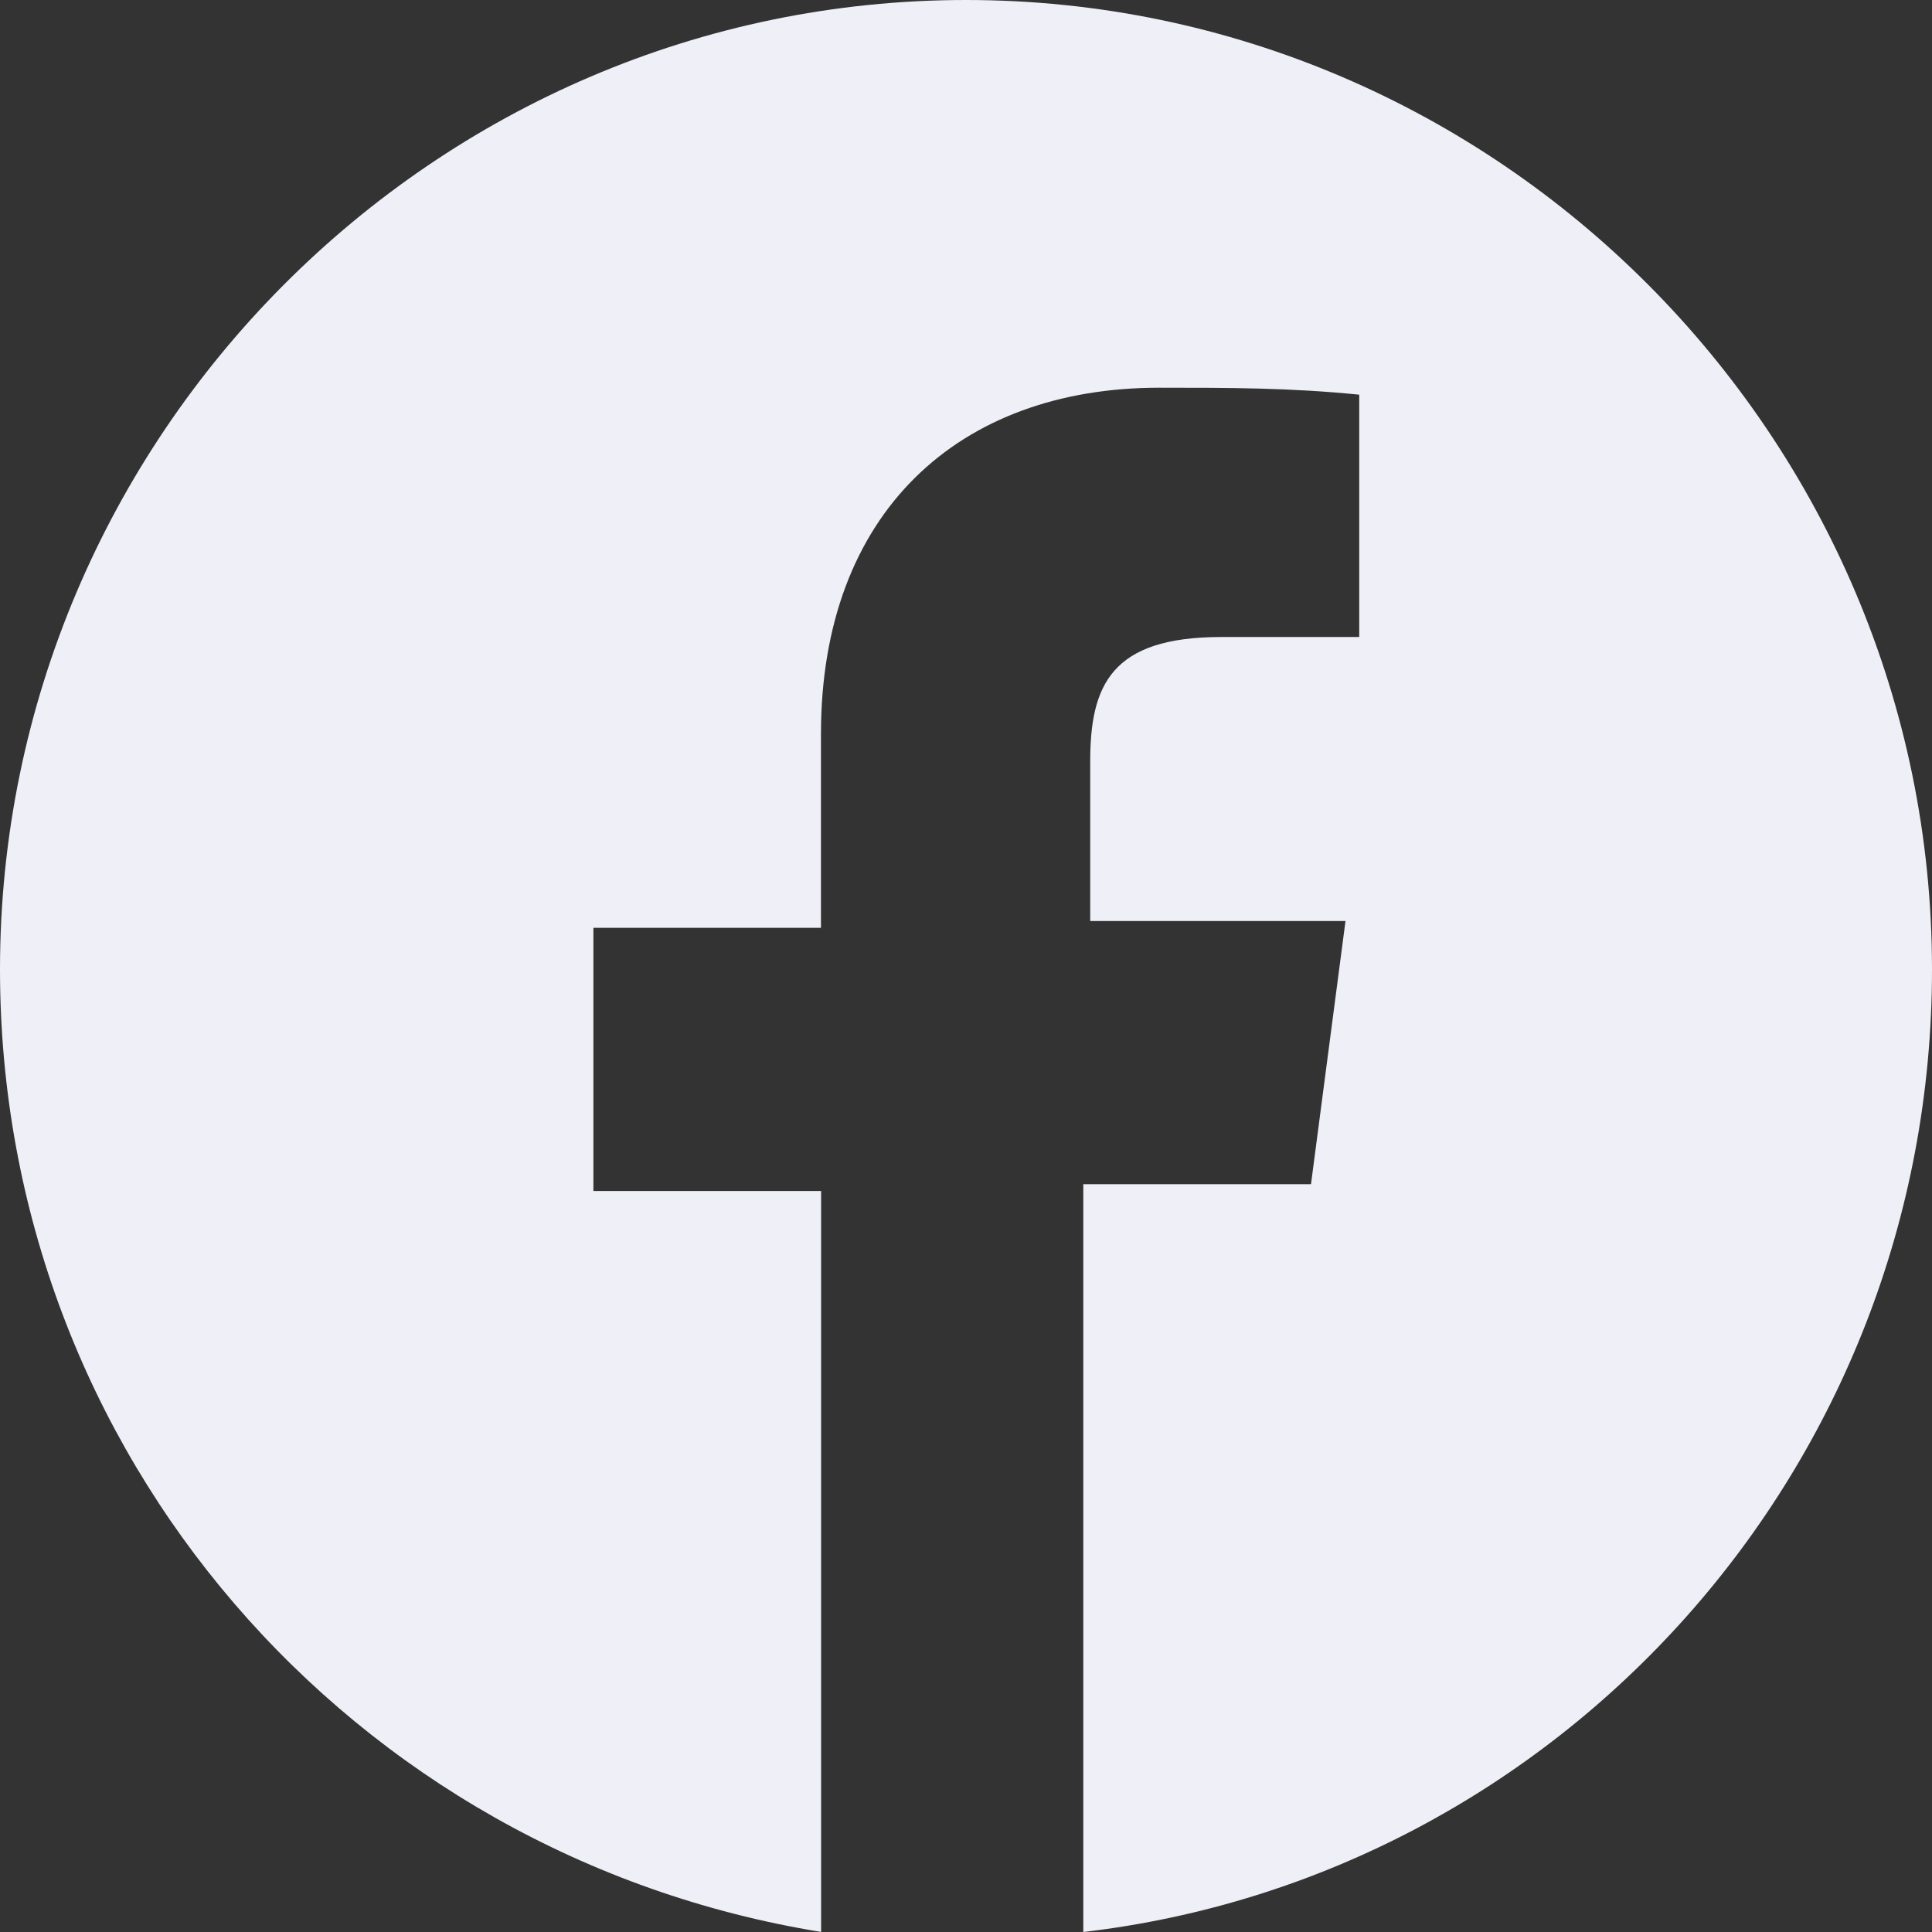
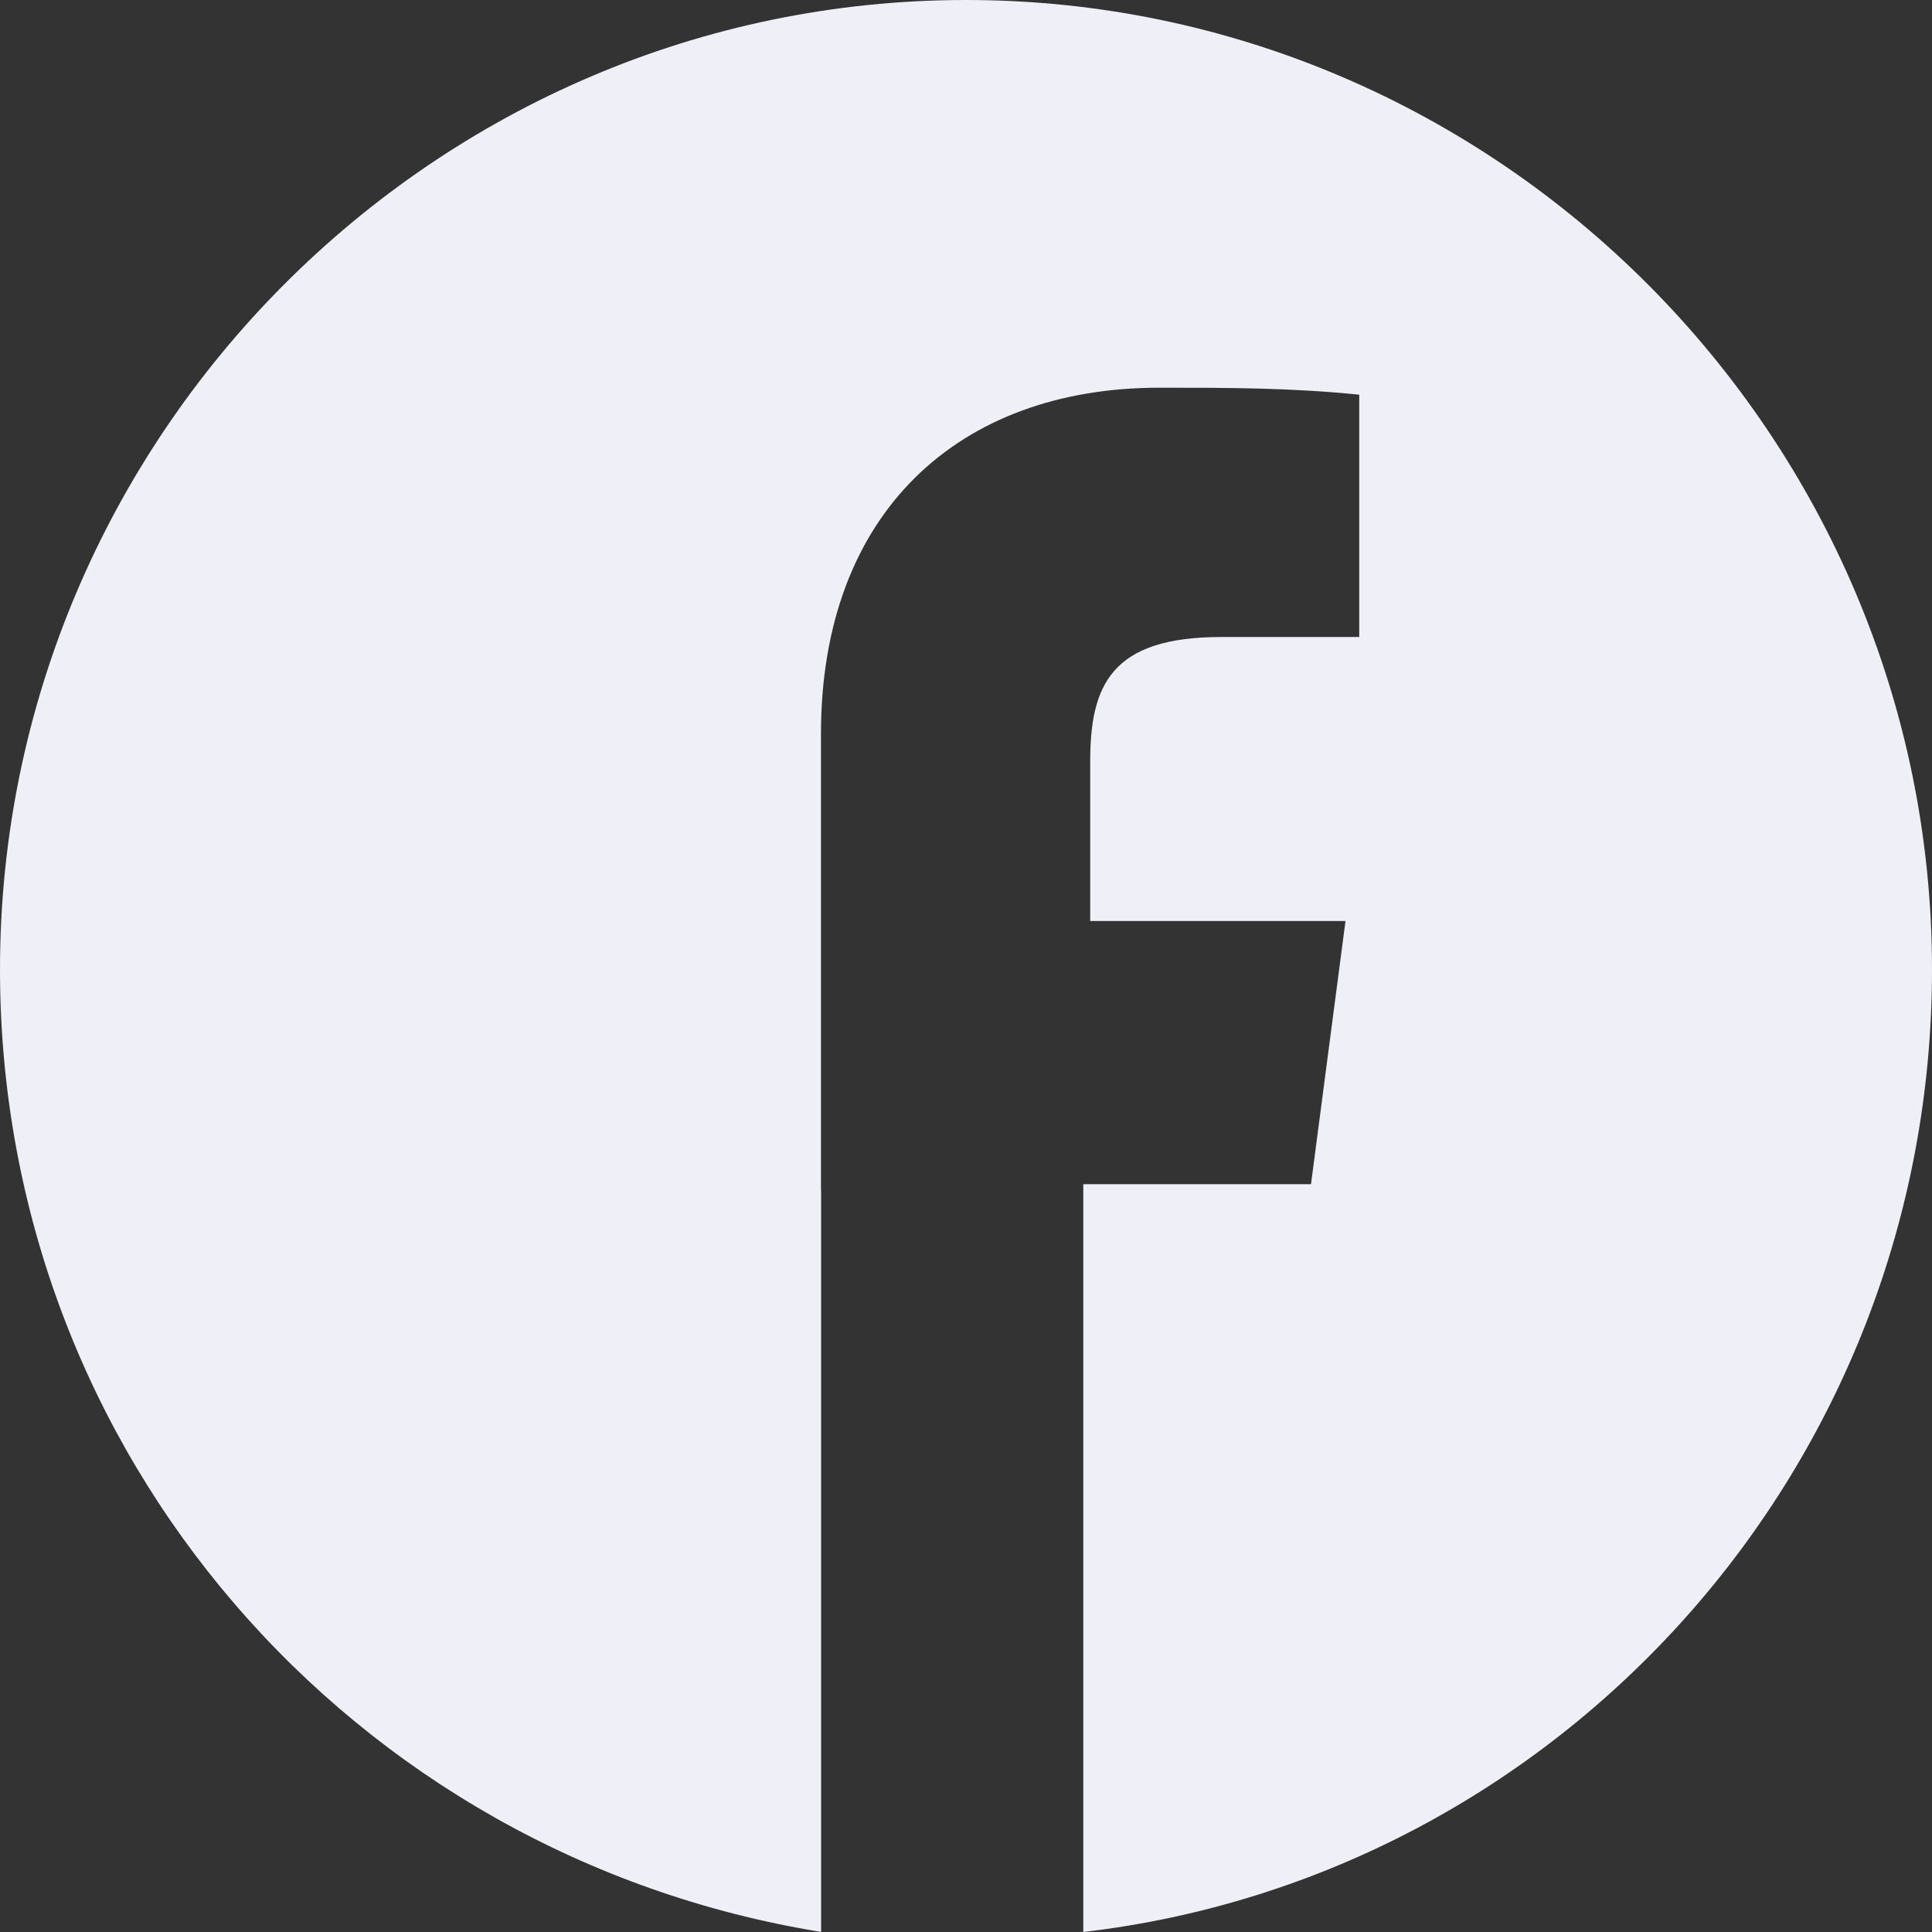
<svg xmlns="http://www.w3.org/2000/svg" width="28" height="28" viewBox="0 0 28 28" fill="none">
  <rect x="0" y="0" width="28" height="28" fill="#333333" stroke="none" />
-   <path d="M28 14.05C28 21.276 22.599 27.196 15.7 28V17.162H19L19.5 13.348H15.8V11.039C15.8 9.935 16.1 9.232 17.699 9.232H19.699V5.72C18.699 5.619 17.799 5.619 16.799 5.619C13.898 5.619 11.898 7.426 11.898 10.637V13.447H8.6V17.261H11.9V27.999C5.1 26.895 0 21.075 0 14.05C0 6.323 6.3 0 14.001 0C21.701 0 28 6.323 28 14.05Z" fill="#EFF0F7" />
+   <path d="M28 14.05C28 21.276 22.599 27.196 15.7 28V17.162H19L19.5 13.348H15.8V11.039C15.8 9.935 16.1 9.232 17.699 9.232H19.699V5.72C18.699 5.619 17.799 5.619 16.799 5.619C13.898 5.619 11.898 7.426 11.898 10.637V13.447V17.261H11.9V27.999C5.1 26.895 0 21.075 0 14.05C0 6.323 6.3 0 14.001 0C21.701 0 28 6.323 28 14.05Z" fill="#EFF0F7" />
</svg>